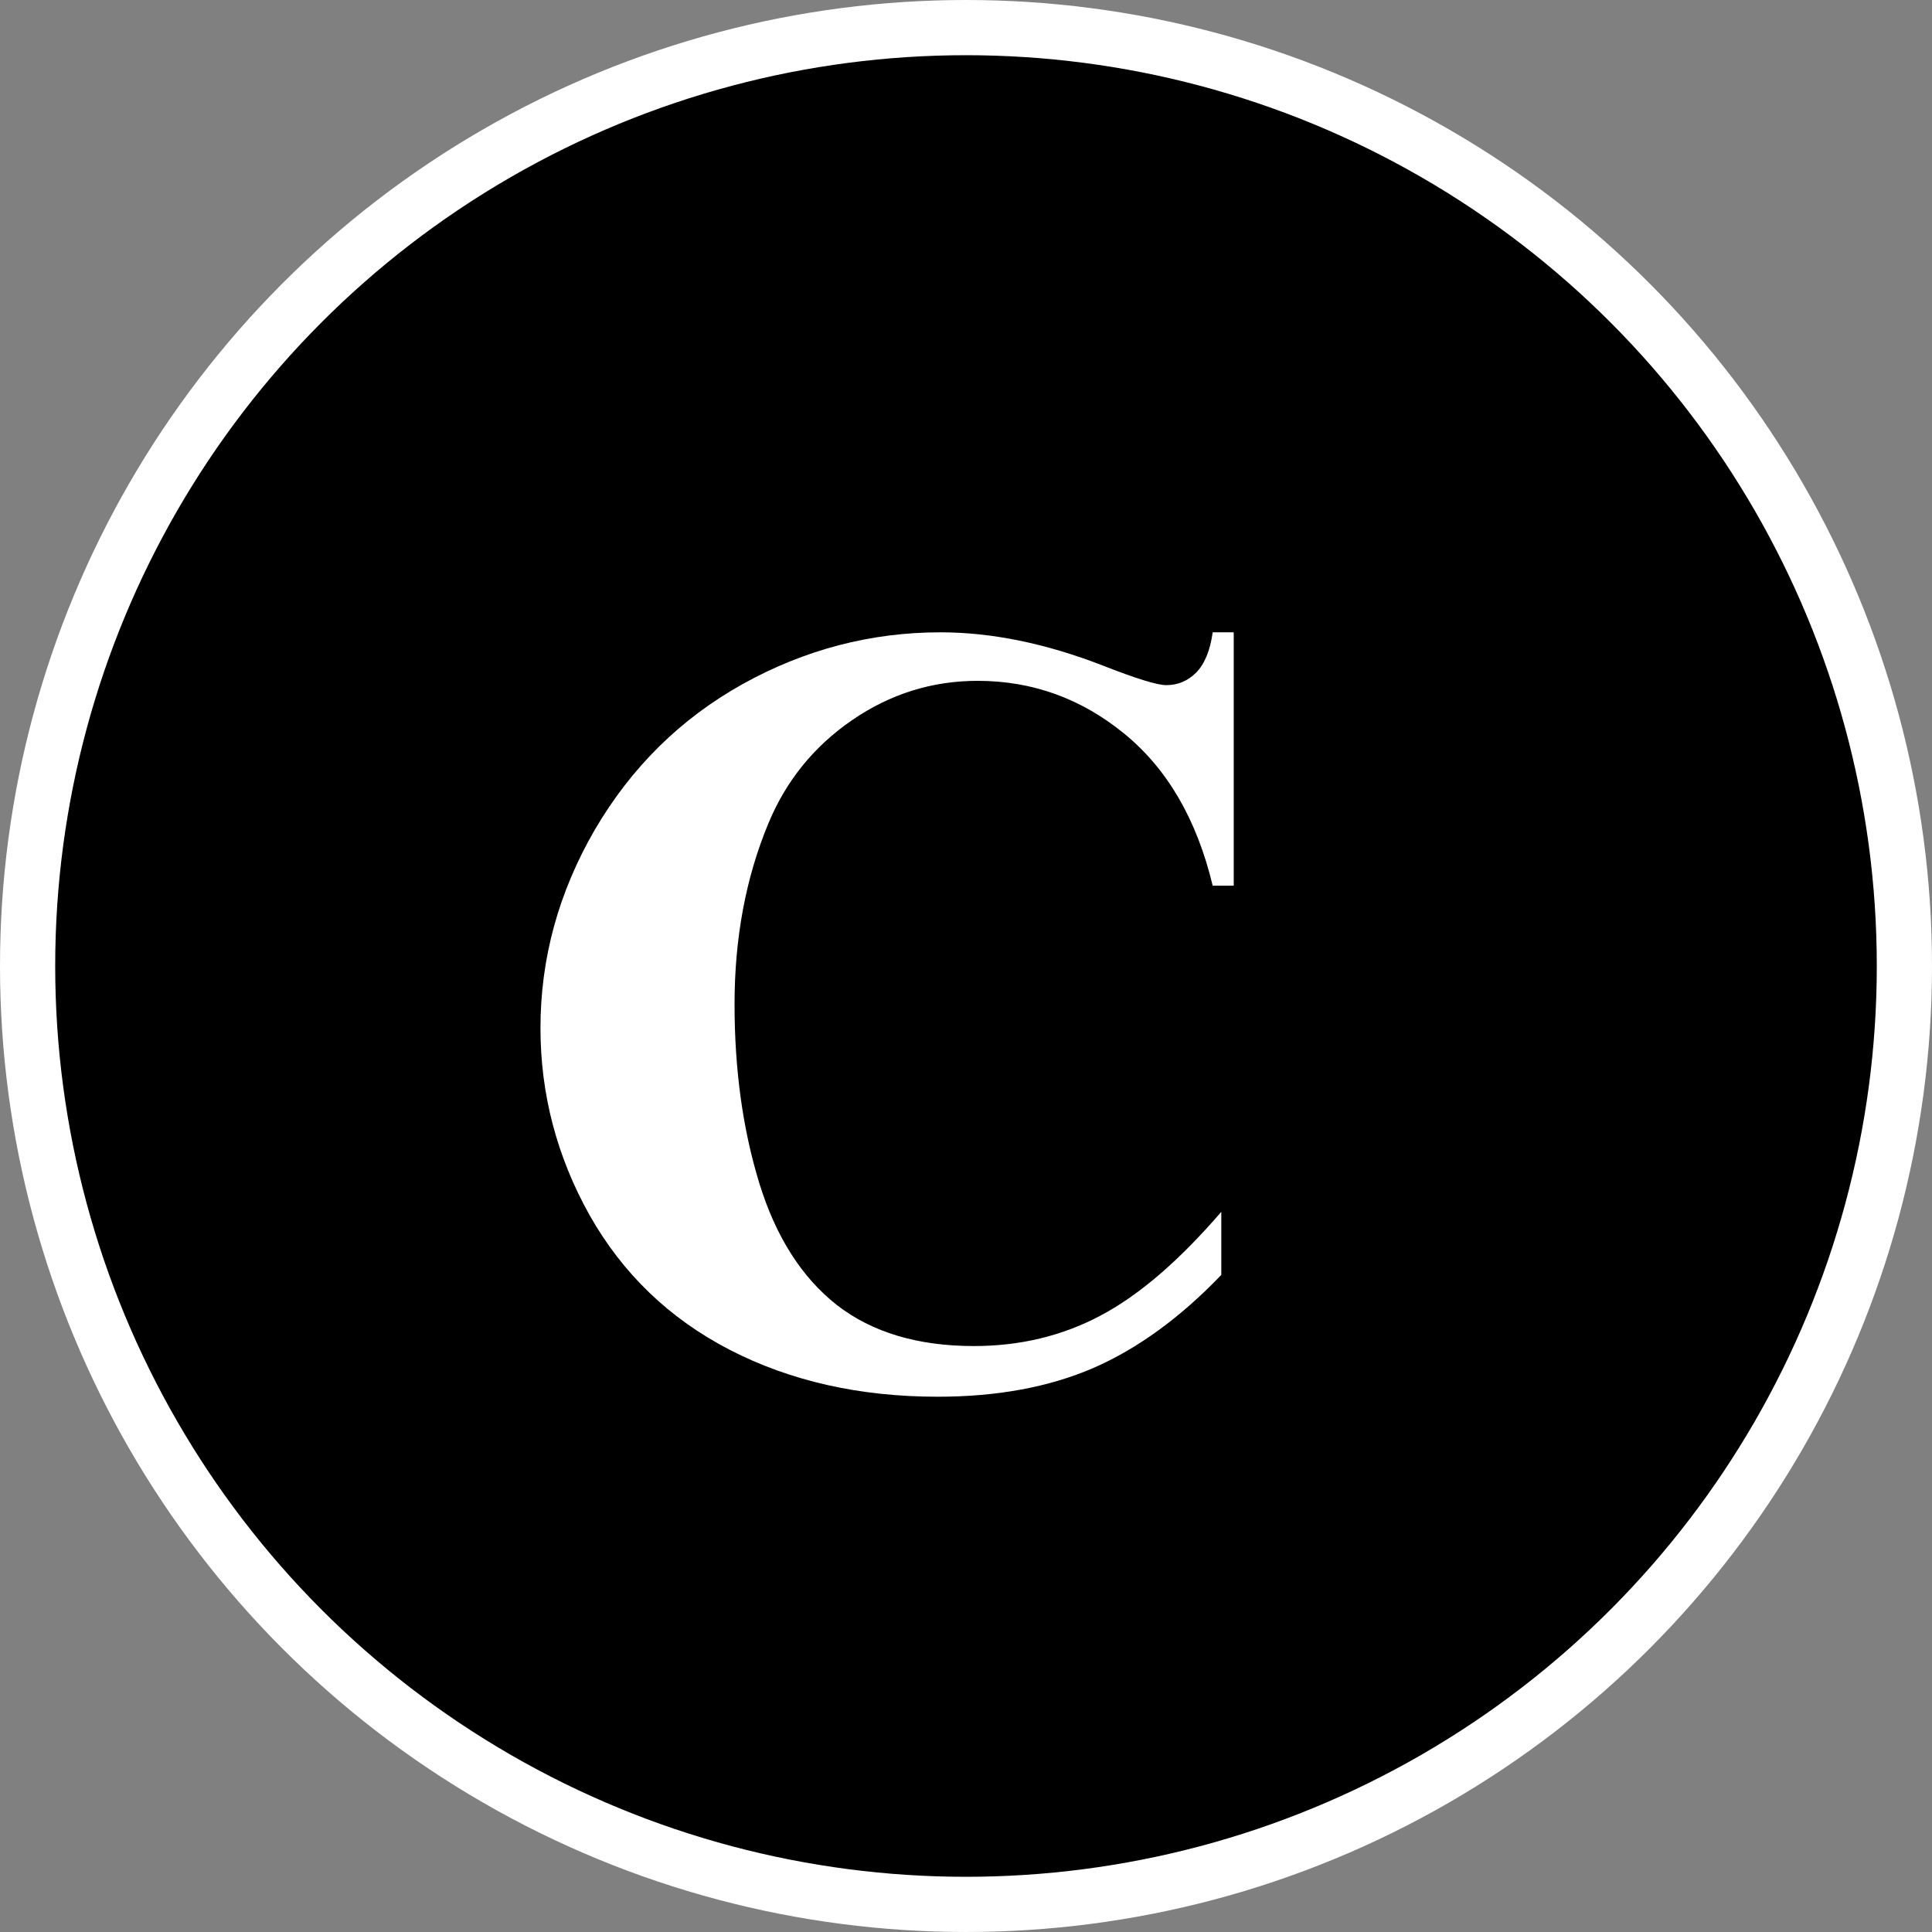
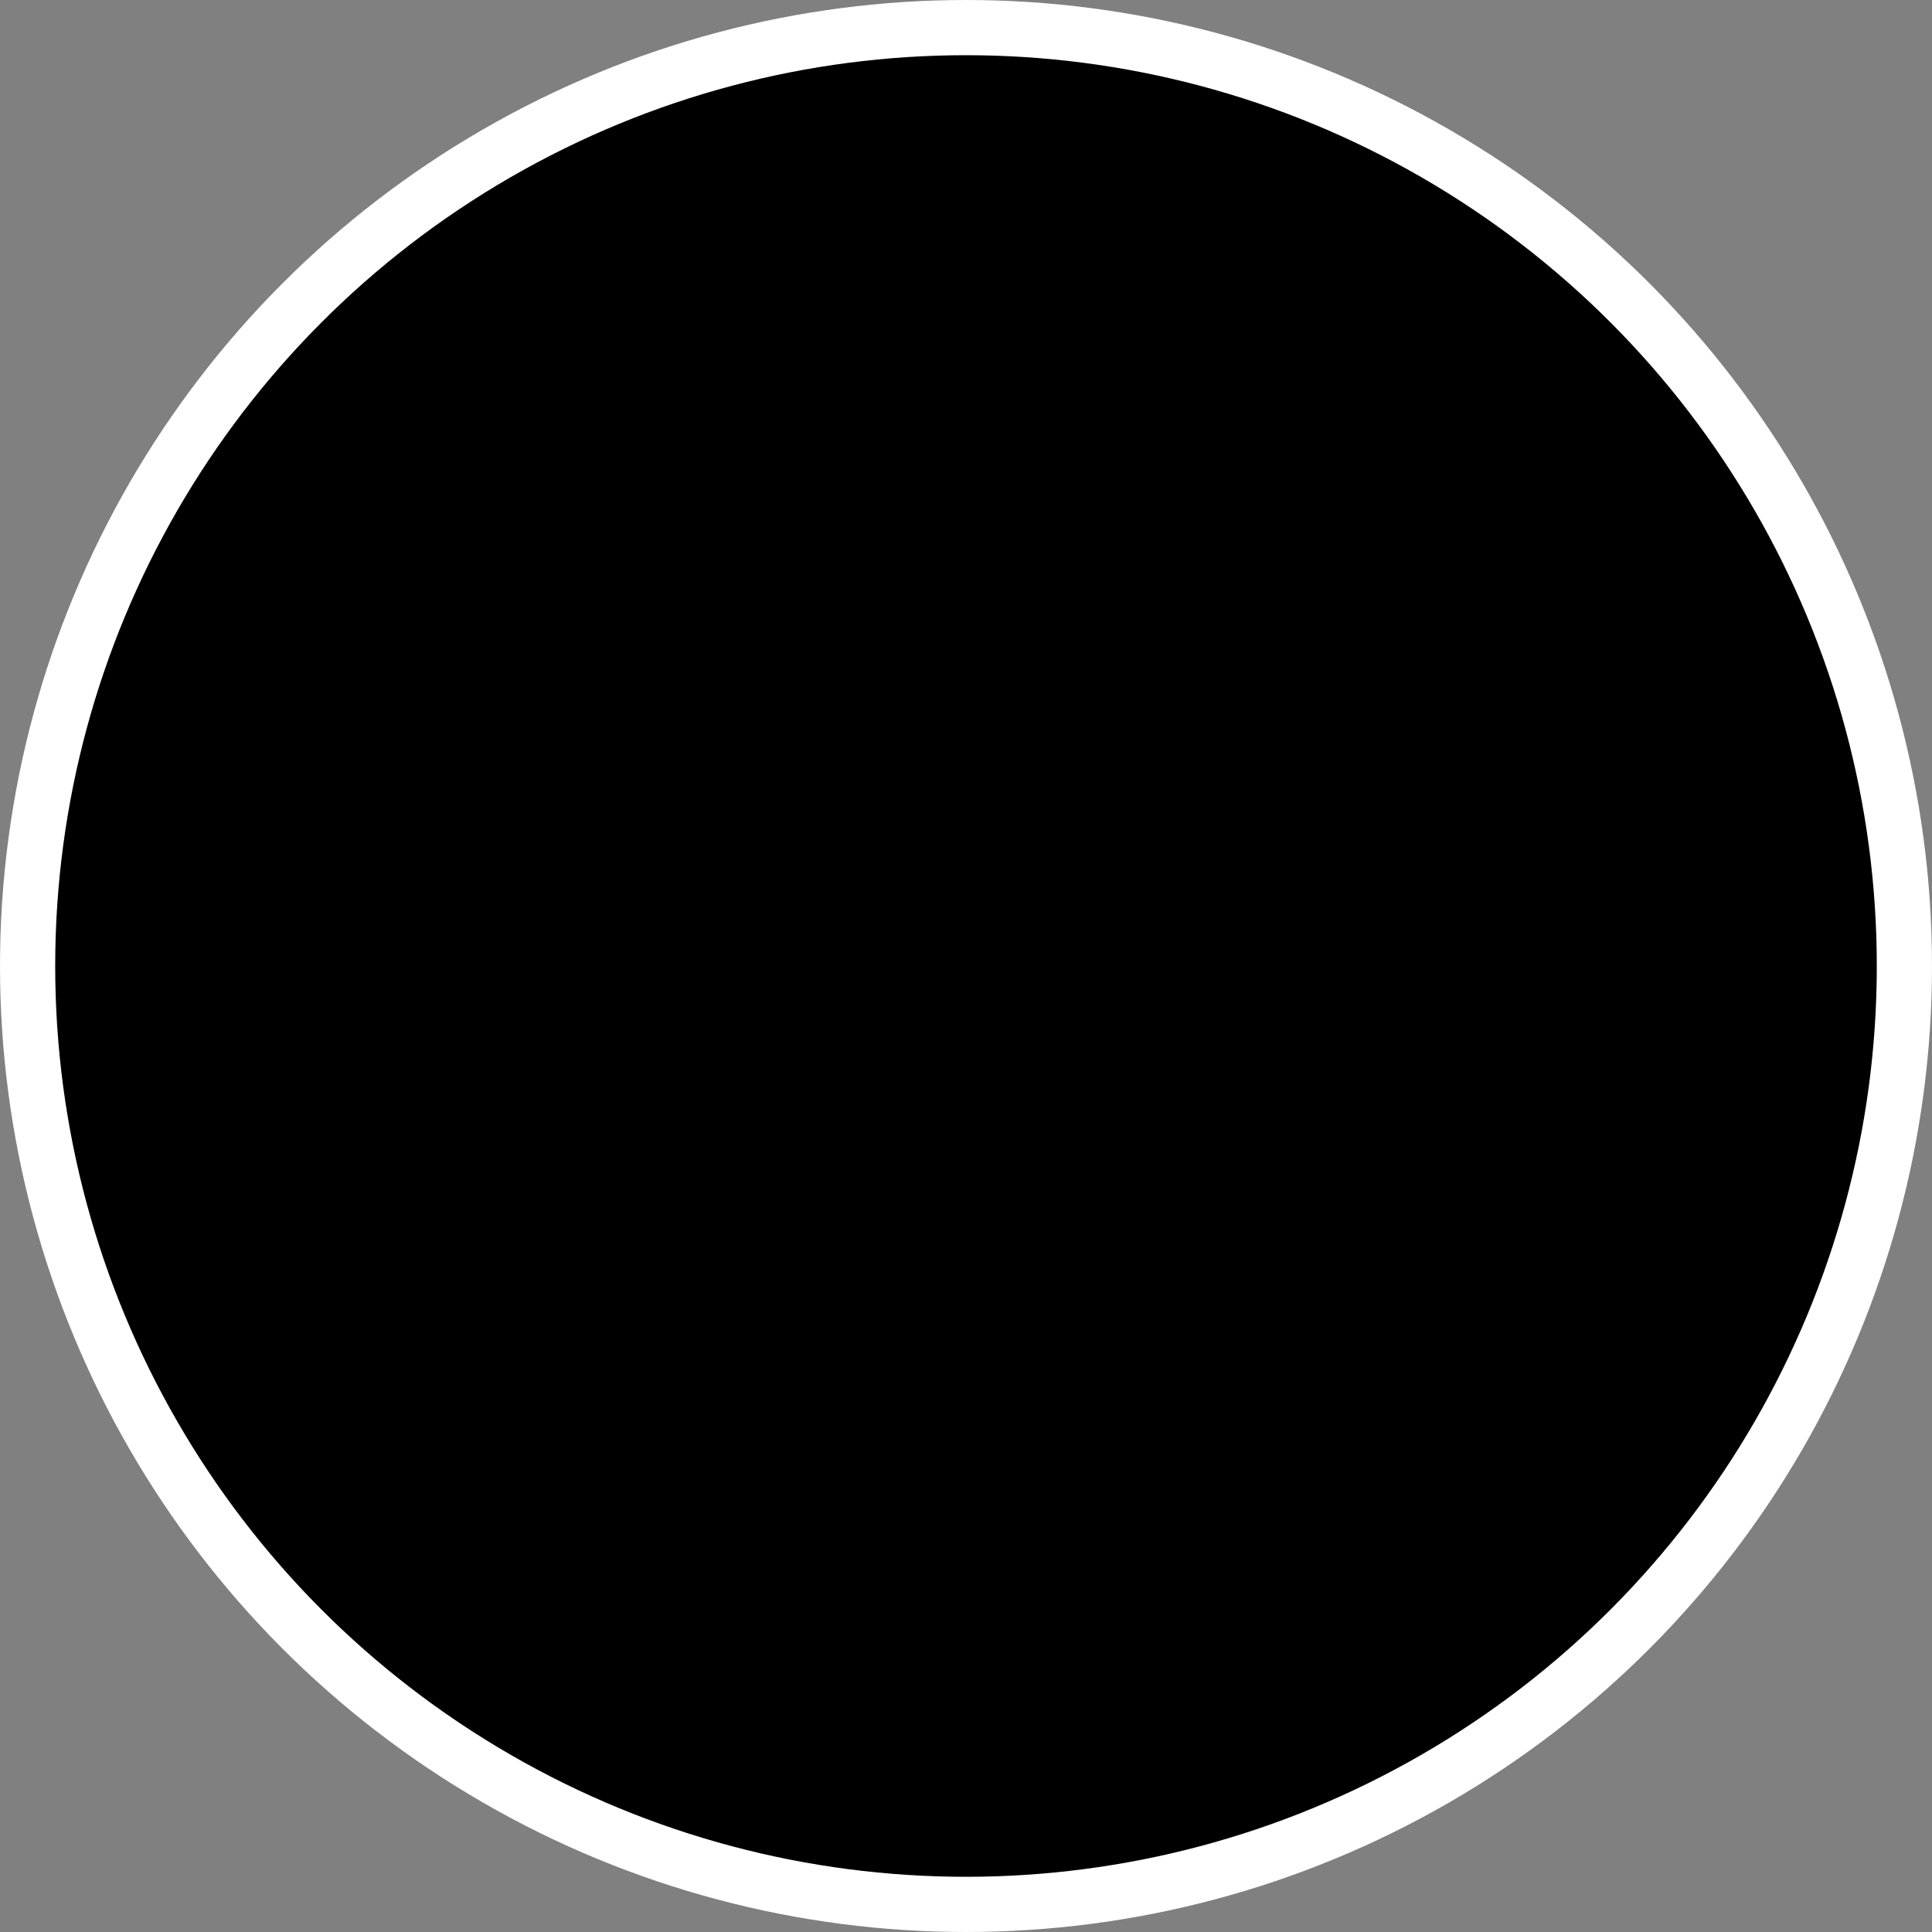
<svg xmlns="http://www.w3.org/2000/svg" width="35" height="35" viewBox="0 0 35 35" fill="none">
  <rect x="0" y="0" width="35" height="35" fill="#808080" stroke="none" />
  <circle cx="17.5" cy="17.5" r="17" fill="black" stroke="white" />
-   <path d="M22.35 11.455V16.045H21.969C21.682 14.847 21.148 13.929 20.367 13.291C19.586 12.653 18.701 12.334 17.711 12.334C16.884 12.334 16.126 12.572 15.435 13.047C14.745 13.522 14.241 14.144 13.922 14.912C13.512 15.895 13.307 16.989 13.307 18.193C13.307 19.378 13.456 20.459 13.756 21.436C14.055 22.406 14.524 23.141 15.162 23.643C15.8 24.137 16.627 24.385 17.643 24.385C18.476 24.385 19.238 24.203 19.928 23.838C20.624 23.473 21.357 22.845 22.125 21.953V23.096C21.383 23.87 20.608 24.434 19.801 24.785C19 25.13 18.062 25.303 16.988 25.303C15.575 25.303 14.319 25.02 13.219 24.453C12.125 23.887 11.279 23.073 10.68 22.012C10.087 20.951 9.791 19.821 9.791 18.623C9.791 17.36 10.12 16.162 10.777 15.029C11.441 13.896 12.333 13.018 13.453 12.393C14.579 11.768 15.774 11.455 17.037 11.455C17.968 11.455 18.951 11.657 19.986 12.06C20.585 12.295 20.966 12.412 21.129 12.412C21.337 12.412 21.516 12.337 21.666 12.188C21.822 12.031 21.923 11.787 21.969 11.455H22.35Z" fill="white" />
</svg>